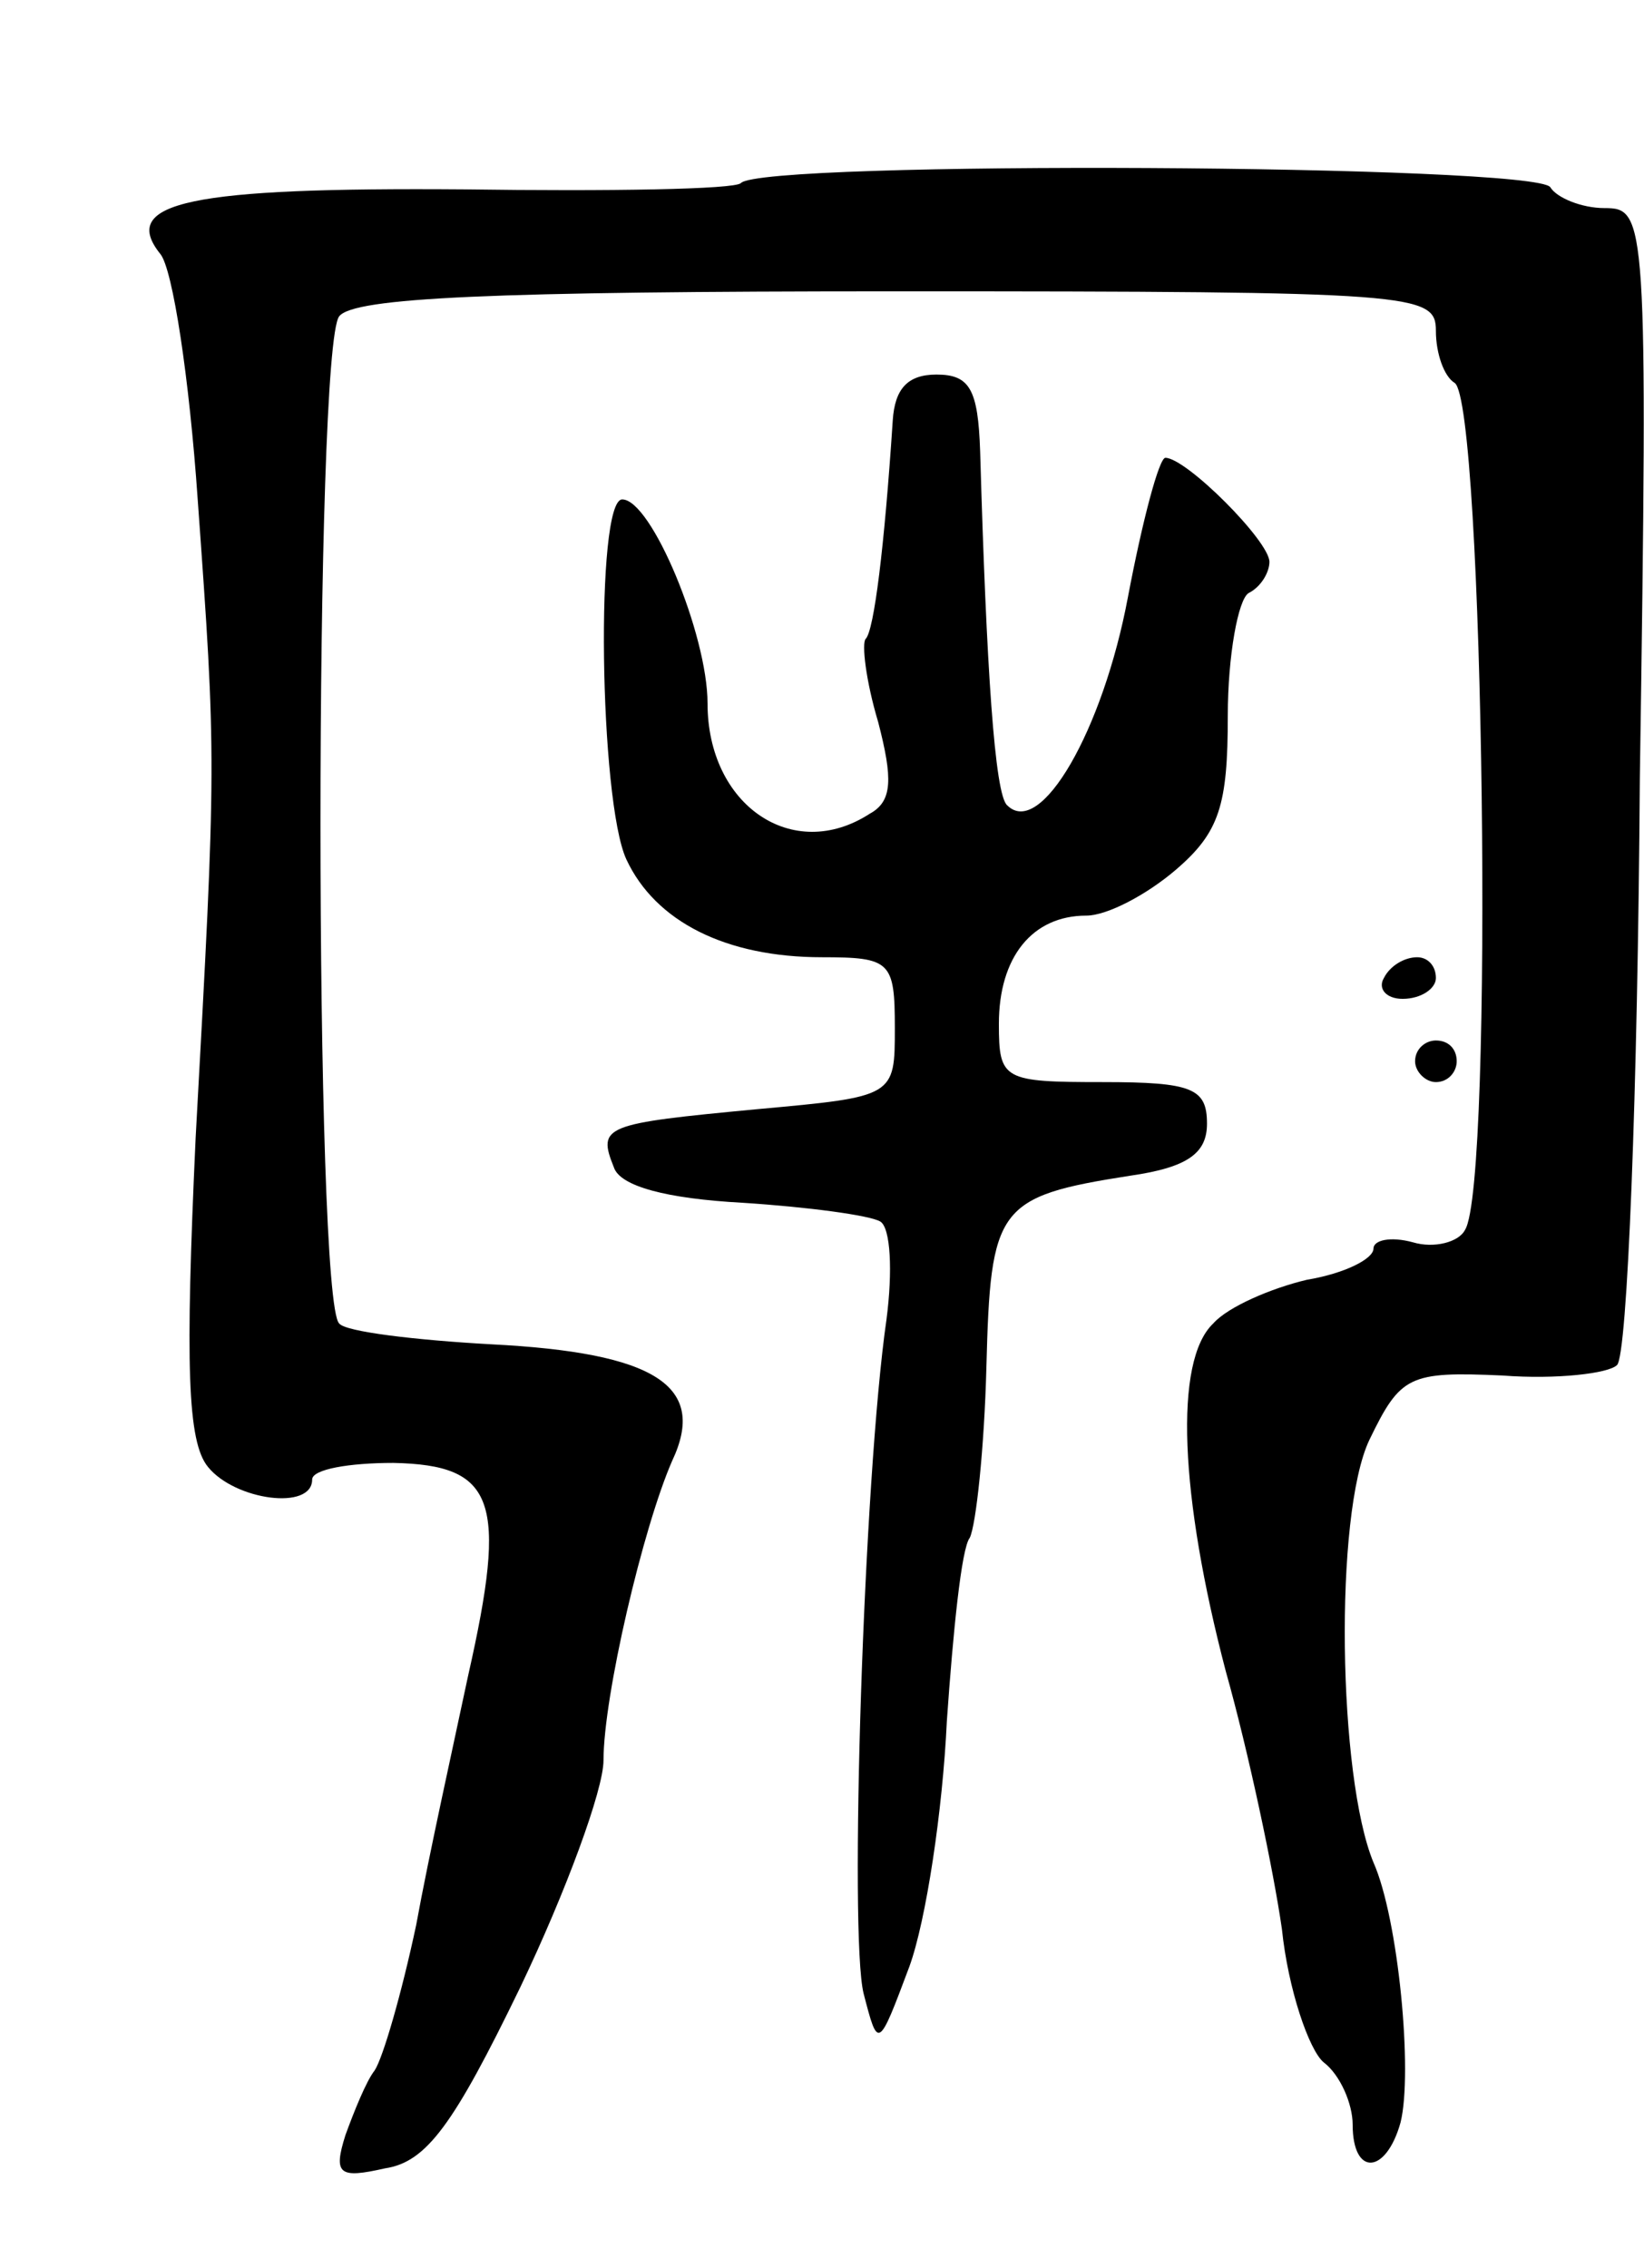
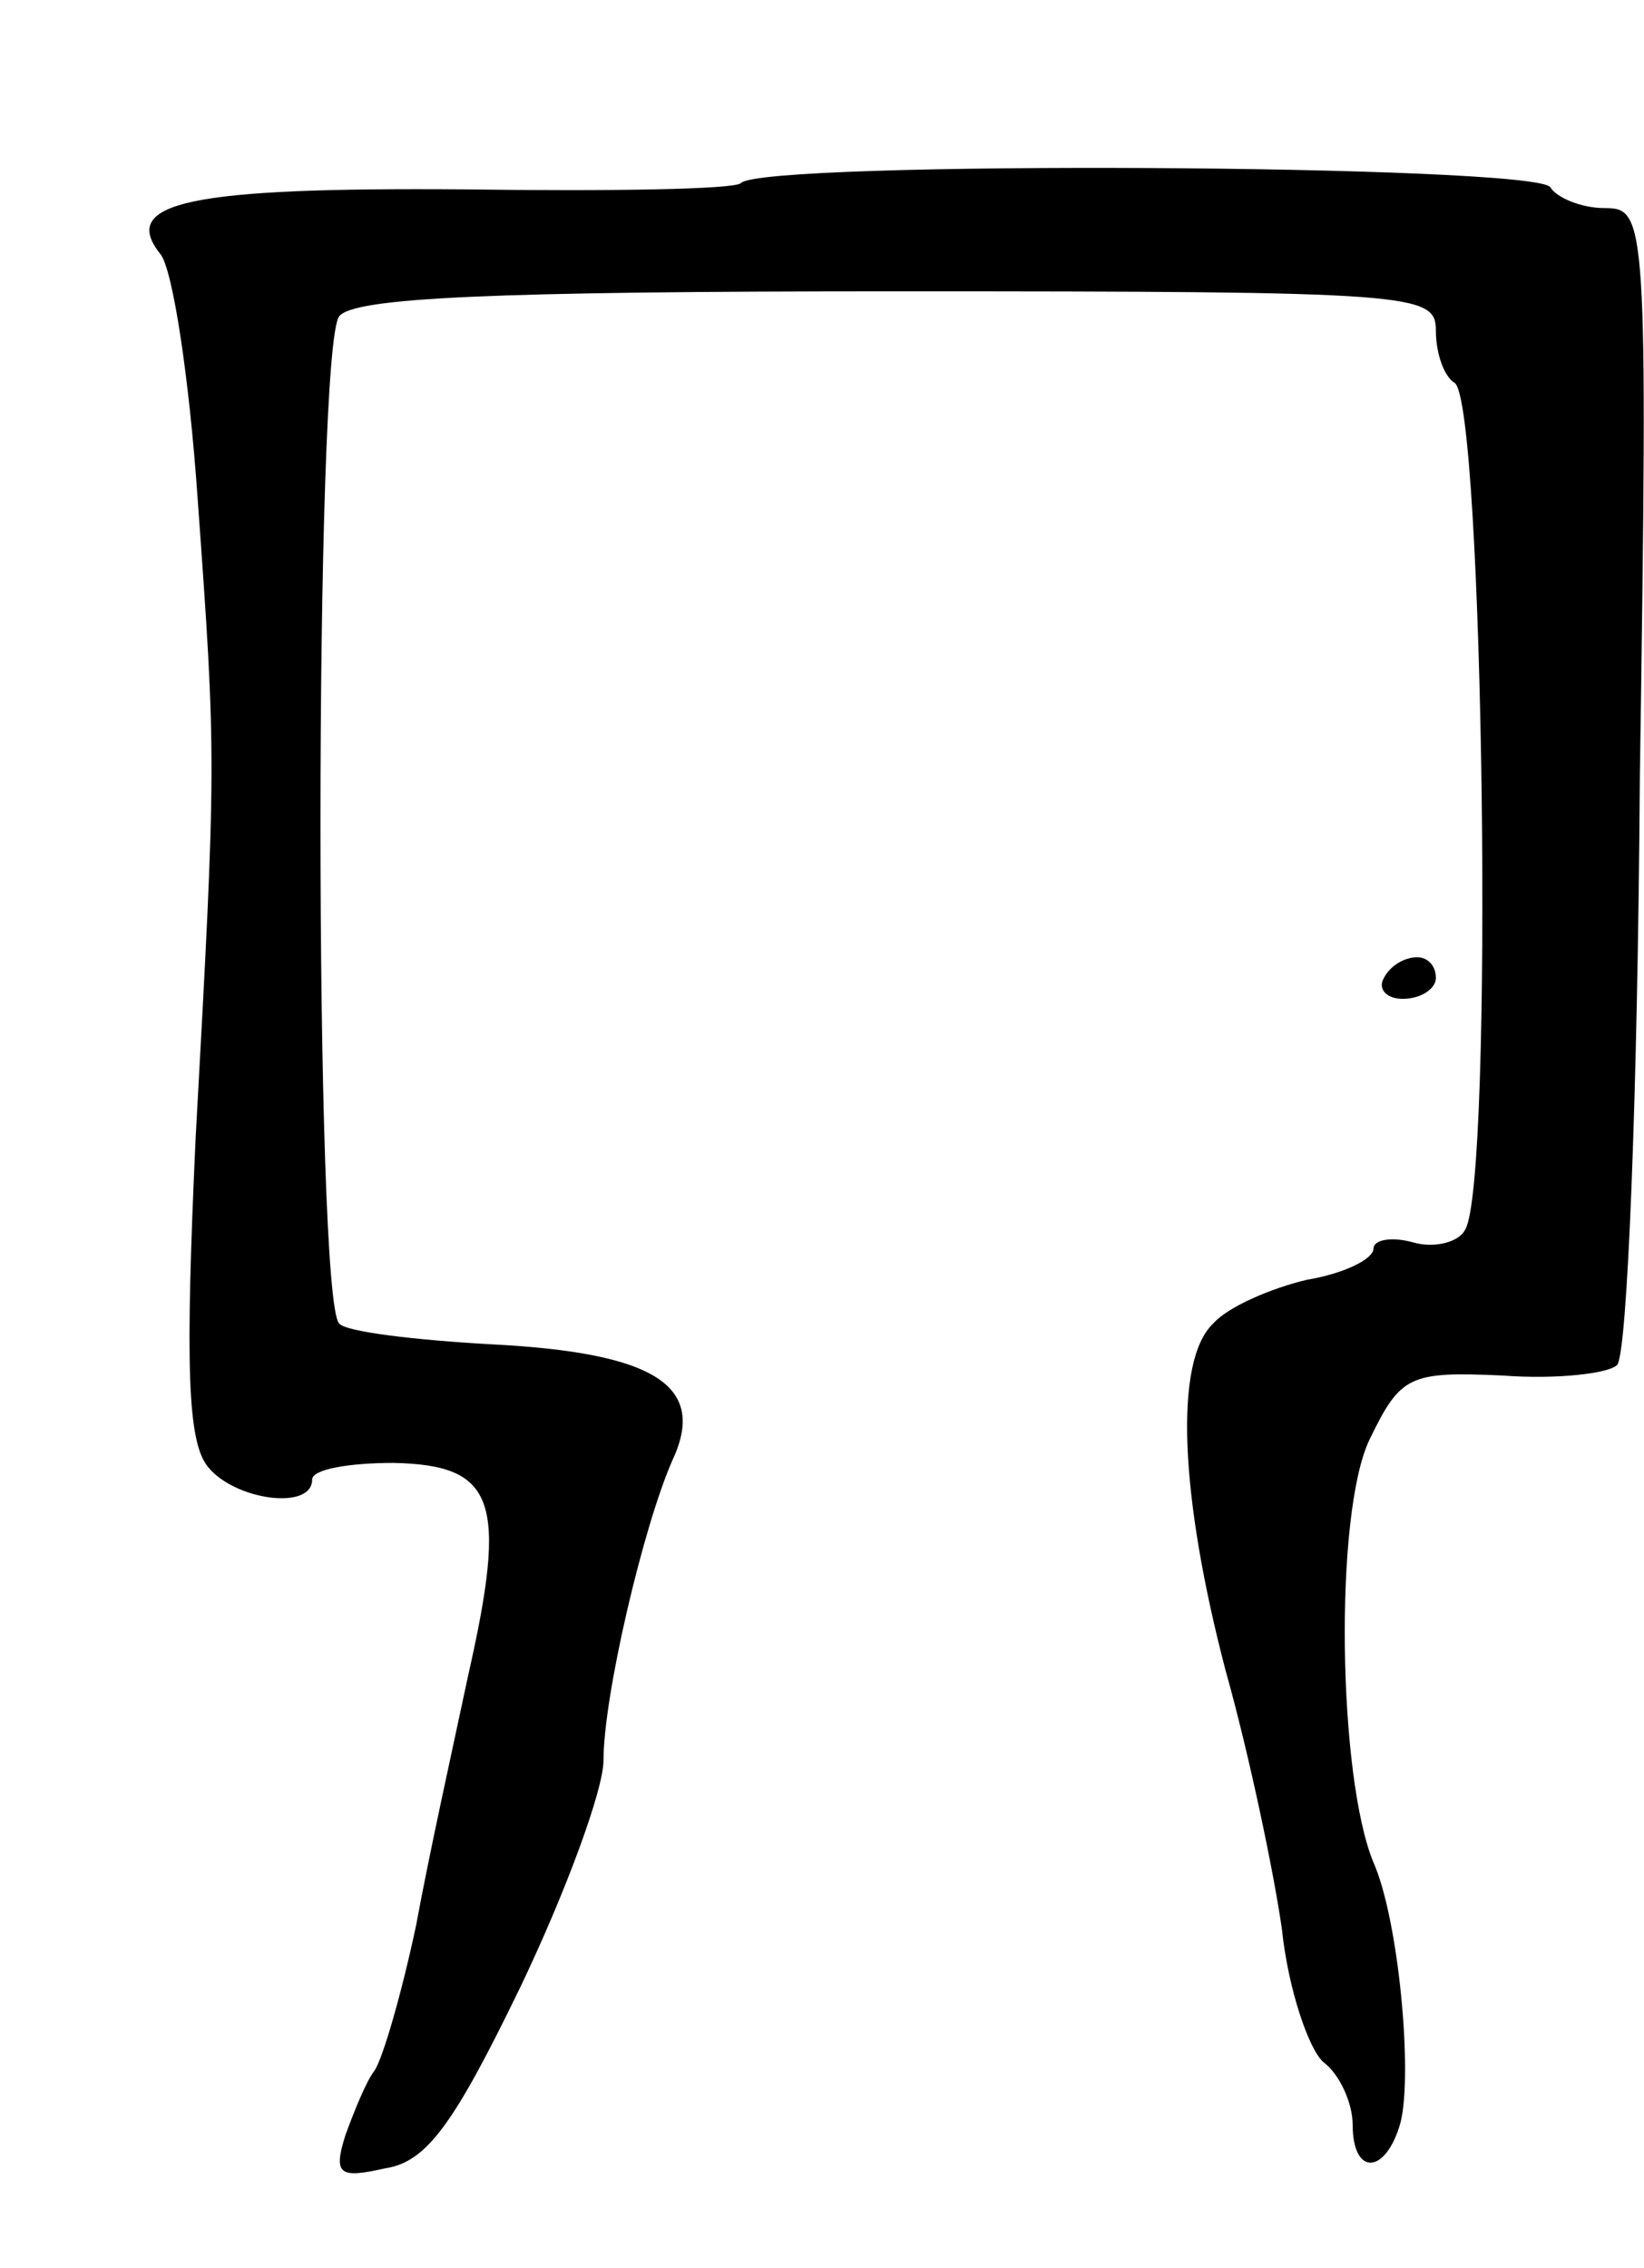
<svg xmlns="http://www.w3.org/2000/svg" version="1.0" width="79" height="109" viewBox="0 0 79 109">
  <g transform="translate(0,109) scale(0.1,-0.1)">
    <path d="M356 1002 c-3 -3 -63 -4 -133 -3 -131 1 -166 -6 -146 -31 6 -7 14 -60 18 -118 9 -125 9 -125 -1 -307 -5 -109 -4 -146 6 -158 13 -16 50 -21 50 -6 0 5 18 8 39 8 49 -1 55 -18 36 -102 -7 -33 -19 -87 -25 -120 -7 -33 -16 -64 -20 -70 -4 -5 -10 -20 -14 -31 -6 -19 -3 -21 19 -16 20 3 33 21 65 87 22 46 40 95 40 109 0 31 19 112 33 144 17 36 -8 52 -87 56 -36 2 -70 6 -73 10 -12 11 -12 469 0 484 7 9 73 12 268 12 250 0 259 -1 259 -19 0 -11 4 -22 9 -25 14 -9 19 -385 5 -407 -3 -6 -15 -9 -25 -6 -11 3 -19 1 -19 -3 0 -5 -14 -12 -32 -15 -17 -4 -38 -13 -45 -21 -19 -18 -16 -83 6 -167 11 -39 23 -96 27 -124 3 -29 13 -58 20 -64 8 -6 14 -20 14 -30 0 -25 16 -24 23 1 6 24 -1 98 -13 125 -17 41 -19 167 -2 203 15 31 19 33 64 31 26 -2 51 1 55 5 5 4 10 131 11 282 4 270 3 274 -17 274 -11 0 -23 5 -26 10 -7 11 -379 13 -389 2z" />
-     <path d="M429 888 c-4 -61 -9 -101 -13 -105 -2 -2 0 -20 6 -40 7 -27 7 -38 -4 -44 -37 -24 -78 4 -78 53 0 33 -27 98 -41 98 -13 0 -11 -145 2 -173 14 -30 48 -47 94 -47 33 0 35 -2 35 -34 0 -33 0 -33 -66 -39 -74 -7 -77 -8 -69 -28 3 -9 25 -15 62 -17 31 -2 61 -6 66 -9 5 -3 6 -24 3 -47 -11 -76 -18 -296 -11 -324 7 -27 7 -27 22 13 8 22 16 75 18 118 3 43 7 83 11 88 3 6 7 43 8 82 2 77 5 82 69 92 28 4 37 11 37 25 0 17 -7 20 -50 20 -48 0 -50 1 -50 28 0 32 16 52 42 52 10 0 29 10 43 22 21 18 25 31 25 74 0 29 5 56 10 59 6 3 10 10 10 15 0 10 -40 50 -50 50 -3 0 -11 -30 -18 -67 -12 -64 -42 -116 -58 -100 -6 5 -10 66 -13 170 -1 30 -5 37 -21 37 -14 0 -20 -7 -21 -22z" />
    <path d="M665 620 c-3 -5 1 -10 9 -10 9 0 16 5 16 10 0 6 -4 10 -9 10 -6 0 -13 -4 -16 -10z" />
-     <path d="M680 580 c0 -5 5 -10 10 -10 6 0 10 5 10 10 0 6 -4 10 -10 10 -5 0 -10 -4 -10 -10z" />
  </g>
</svg>